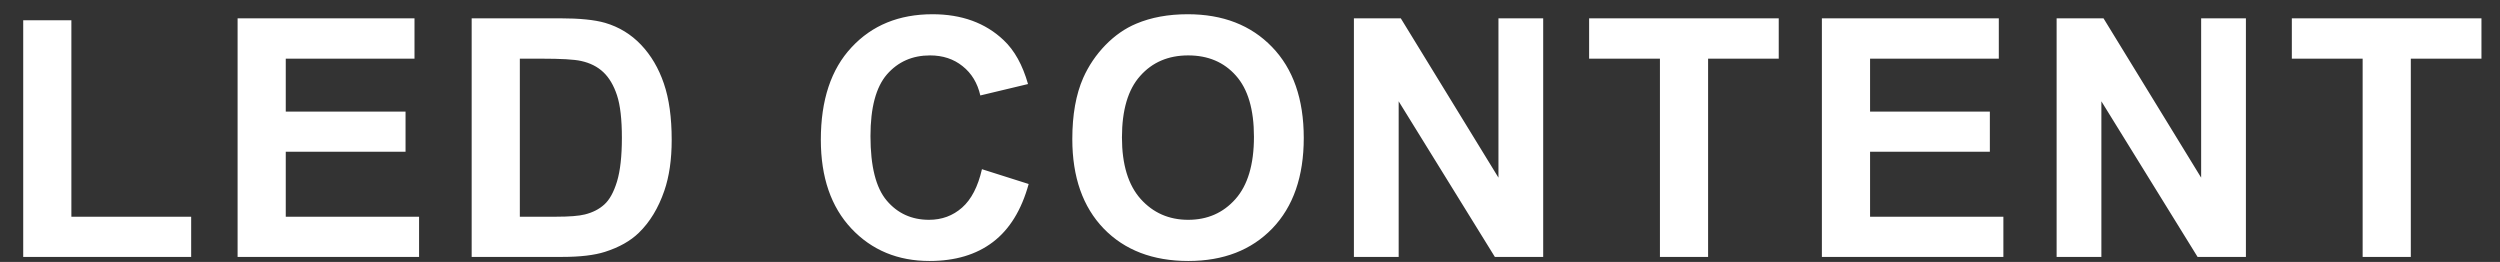
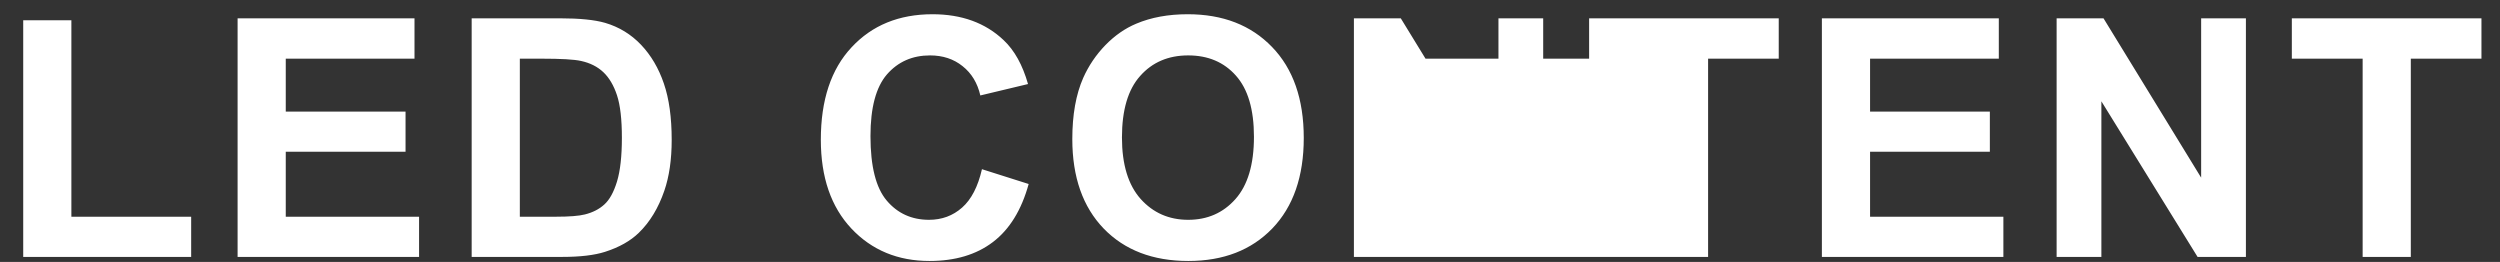
<svg xmlns="http://www.w3.org/2000/svg" width="105" height="11" viewBox="0 0 105 11" fill="none">
  <rect x="0" y="0" width="105" height="11" fill="#333333" stroke="none" />
-   <path d="M0.975 10.79V0.851H2.998V9.102H8.029V10.79H0.975ZM9.979 10.79V0.769H17.409V2.464H12.002V4.686H17.033V6.374H12.002V9.102H17.601V10.79H9.979ZM19.81 0.769H23.508C24.342 0.769 24.977 0.833 25.415 0.96C26.003 1.133 26.506 1.441 26.926 1.883C27.345 2.325 27.664 2.867 27.883 3.51C28.102 4.148 28.211 4.936 28.211 5.875C28.211 6.7 28.108 7.411 27.903 8.008C27.653 8.737 27.295 9.327 26.83 9.778C26.479 10.12 26.005 10.387 25.408 10.578C24.962 10.72 24.365 10.79 23.617 10.79H19.81V0.769ZM21.833 2.464V9.102H23.344C23.909 9.102 24.317 9.07 24.567 9.006C24.895 8.924 25.167 8.785 25.381 8.589C25.6 8.393 25.777 8.072 25.914 7.625C26.051 7.174 26.119 6.561 26.119 5.786C26.119 5.012 26.051 4.417 25.914 4.002C25.777 3.587 25.586 3.264 25.34 3.031C25.094 2.799 24.782 2.642 24.403 2.56C24.121 2.496 23.567 2.464 22.742 2.464H21.833ZM41.242 7.106L43.204 7.728C42.903 8.821 42.402 9.635 41.7 10.168C41.003 10.697 40.117 10.961 39.041 10.961C37.71 10.961 36.617 10.508 35.76 9.601C34.903 8.689 34.475 7.445 34.475 5.868C34.475 4.2 34.905 2.906 35.767 1.986C36.628 1.06 37.76 0.598 39.164 0.598C40.39 0.598 41.386 0.96 42.151 1.685C42.607 2.113 42.949 2.728 43.177 3.53L41.174 4.009C41.055 3.489 40.807 3.079 40.429 2.779C40.055 2.478 39.599 2.327 39.062 2.327C38.319 2.327 37.715 2.594 37.25 3.127C36.79 3.66 36.56 4.524 36.56 5.718C36.56 6.985 36.787 7.887 37.243 8.425C37.699 8.963 38.291 9.232 39.02 9.232C39.558 9.232 40.021 9.061 40.408 8.719C40.796 8.377 41.074 7.839 41.242 7.106ZM45.037 5.841C45.037 4.82 45.19 3.963 45.495 3.271C45.723 2.76 46.033 2.302 46.425 1.897C46.821 1.491 47.254 1.19 47.724 0.994C48.348 0.73 49.068 0.598 49.884 0.598C51.36 0.598 52.541 1.056 53.425 1.972C54.313 2.888 54.758 4.162 54.758 5.793C54.758 7.411 54.318 8.678 53.438 9.594C52.559 10.505 51.383 10.961 49.911 10.961C48.421 10.961 47.236 10.508 46.356 9.601C45.477 8.689 45.037 7.436 45.037 5.841ZM47.122 5.773C47.122 6.907 47.384 7.769 47.908 8.357C48.432 8.94 49.098 9.232 49.904 9.232C50.711 9.232 51.372 8.942 51.887 8.363C52.406 7.78 52.666 6.907 52.666 5.745C52.666 4.597 52.413 3.74 51.907 3.175C51.406 2.61 50.738 2.327 49.904 2.327C49.07 2.327 48.398 2.614 47.888 3.189C47.377 3.758 47.122 4.62 47.122 5.773ZM56.864 10.79V0.769H58.833L62.935 7.461V0.769H64.814V10.79H62.784L58.744 4.255V10.79H56.864ZM69.717 10.79V2.464H66.743V0.769H74.707V2.464H71.74V10.79H69.717ZM76.519 10.79V0.769H83.95V2.464H78.543V4.686H83.574V6.374H78.543V9.102H84.142V10.79H76.519ZM86.378 10.79V0.769H88.347L92.448 7.461V0.769H94.328V10.79H92.298L88.258 4.255V10.79H86.378ZM99.231 10.79V2.464H96.257V0.769H104.221V2.464H101.254V10.79H99.231Z" fill="white" />
+   <path d="M0.975 10.79V0.851H2.998V9.102H8.029V10.79H0.975ZM9.979 10.79V0.769H17.409V2.464H12.002V4.686H17.033V6.374H12.002V9.102H17.601V10.79H9.979ZM19.81 0.769H23.508C24.342 0.769 24.977 0.833 25.415 0.96C26.003 1.133 26.506 1.441 26.926 1.883C27.345 2.325 27.664 2.867 27.883 3.51C28.102 4.148 28.211 4.936 28.211 5.875C28.211 6.7 28.108 7.411 27.903 8.008C27.653 8.737 27.295 9.327 26.83 9.778C26.479 10.12 26.005 10.387 25.408 10.578C24.962 10.72 24.365 10.79 23.617 10.79H19.81V0.769ZM21.833 2.464V9.102H23.344C23.909 9.102 24.317 9.07 24.567 9.006C24.895 8.924 25.167 8.785 25.381 8.589C25.6 8.393 25.777 8.072 25.914 7.625C26.051 7.174 26.119 6.561 26.119 5.786C26.119 5.012 26.051 4.417 25.914 4.002C25.777 3.587 25.586 3.264 25.34 3.031C25.094 2.799 24.782 2.642 24.403 2.56C24.121 2.496 23.567 2.464 22.742 2.464H21.833ZM41.242 7.106L43.204 7.728C42.903 8.821 42.402 9.635 41.7 10.168C41.003 10.697 40.117 10.961 39.041 10.961C37.71 10.961 36.617 10.508 35.76 9.601C34.903 8.689 34.475 7.445 34.475 5.868C34.475 4.2 34.905 2.906 35.767 1.986C36.628 1.06 37.76 0.598 39.164 0.598C40.39 0.598 41.386 0.96 42.151 1.685C42.607 2.113 42.949 2.728 43.177 3.53L41.174 4.009C41.055 3.489 40.807 3.079 40.429 2.779C40.055 2.478 39.599 2.327 39.062 2.327C38.319 2.327 37.715 2.594 37.25 3.127C36.79 3.66 36.56 4.524 36.56 5.718C36.56 6.985 36.787 7.887 37.243 8.425C37.699 8.963 38.291 9.232 39.02 9.232C39.558 9.232 40.021 9.061 40.408 8.719C40.796 8.377 41.074 7.839 41.242 7.106ZM45.037 5.841C45.037 4.82 45.19 3.963 45.495 3.271C45.723 2.76 46.033 2.302 46.425 1.897C46.821 1.491 47.254 1.19 47.724 0.994C48.348 0.73 49.068 0.598 49.884 0.598C51.36 0.598 52.541 1.056 53.425 1.972C54.313 2.888 54.758 4.162 54.758 5.793C54.758 7.411 54.318 8.678 53.438 9.594C52.559 10.505 51.383 10.961 49.911 10.961C48.421 10.961 47.236 10.508 46.356 9.601C45.477 8.689 45.037 7.436 45.037 5.841ZM47.122 5.773C47.122 6.907 47.384 7.769 47.908 8.357C48.432 8.94 49.098 9.232 49.904 9.232C50.711 9.232 51.372 8.942 51.887 8.363C52.406 7.78 52.666 6.907 52.666 5.745C52.666 4.597 52.413 3.74 51.907 3.175C51.406 2.61 50.738 2.327 49.904 2.327C49.07 2.327 48.398 2.614 47.888 3.189C47.377 3.758 47.122 4.62 47.122 5.773ZM56.864 10.79V0.769H58.833L62.935 7.461V0.769H64.814V10.79H62.784L58.744 4.255V10.79H56.864ZV2.464H66.743V0.769H74.707V2.464H71.74V10.79H69.717ZM76.519 10.79V0.769H83.95V2.464H78.543V4.686H83.574V6.374H78.543V9.102H84.142V10.79H76.519ZM86.378 10.79V0.769H88.347L92.448 7.461V0.769H94.328V10.79H92.298L88.258 4.255V10.79H86.378ZM99.231 10.79V2.464H96.257V0.769H104.221V2.464H101.254V10.79H99.231Z" fill="white" />
</svg>